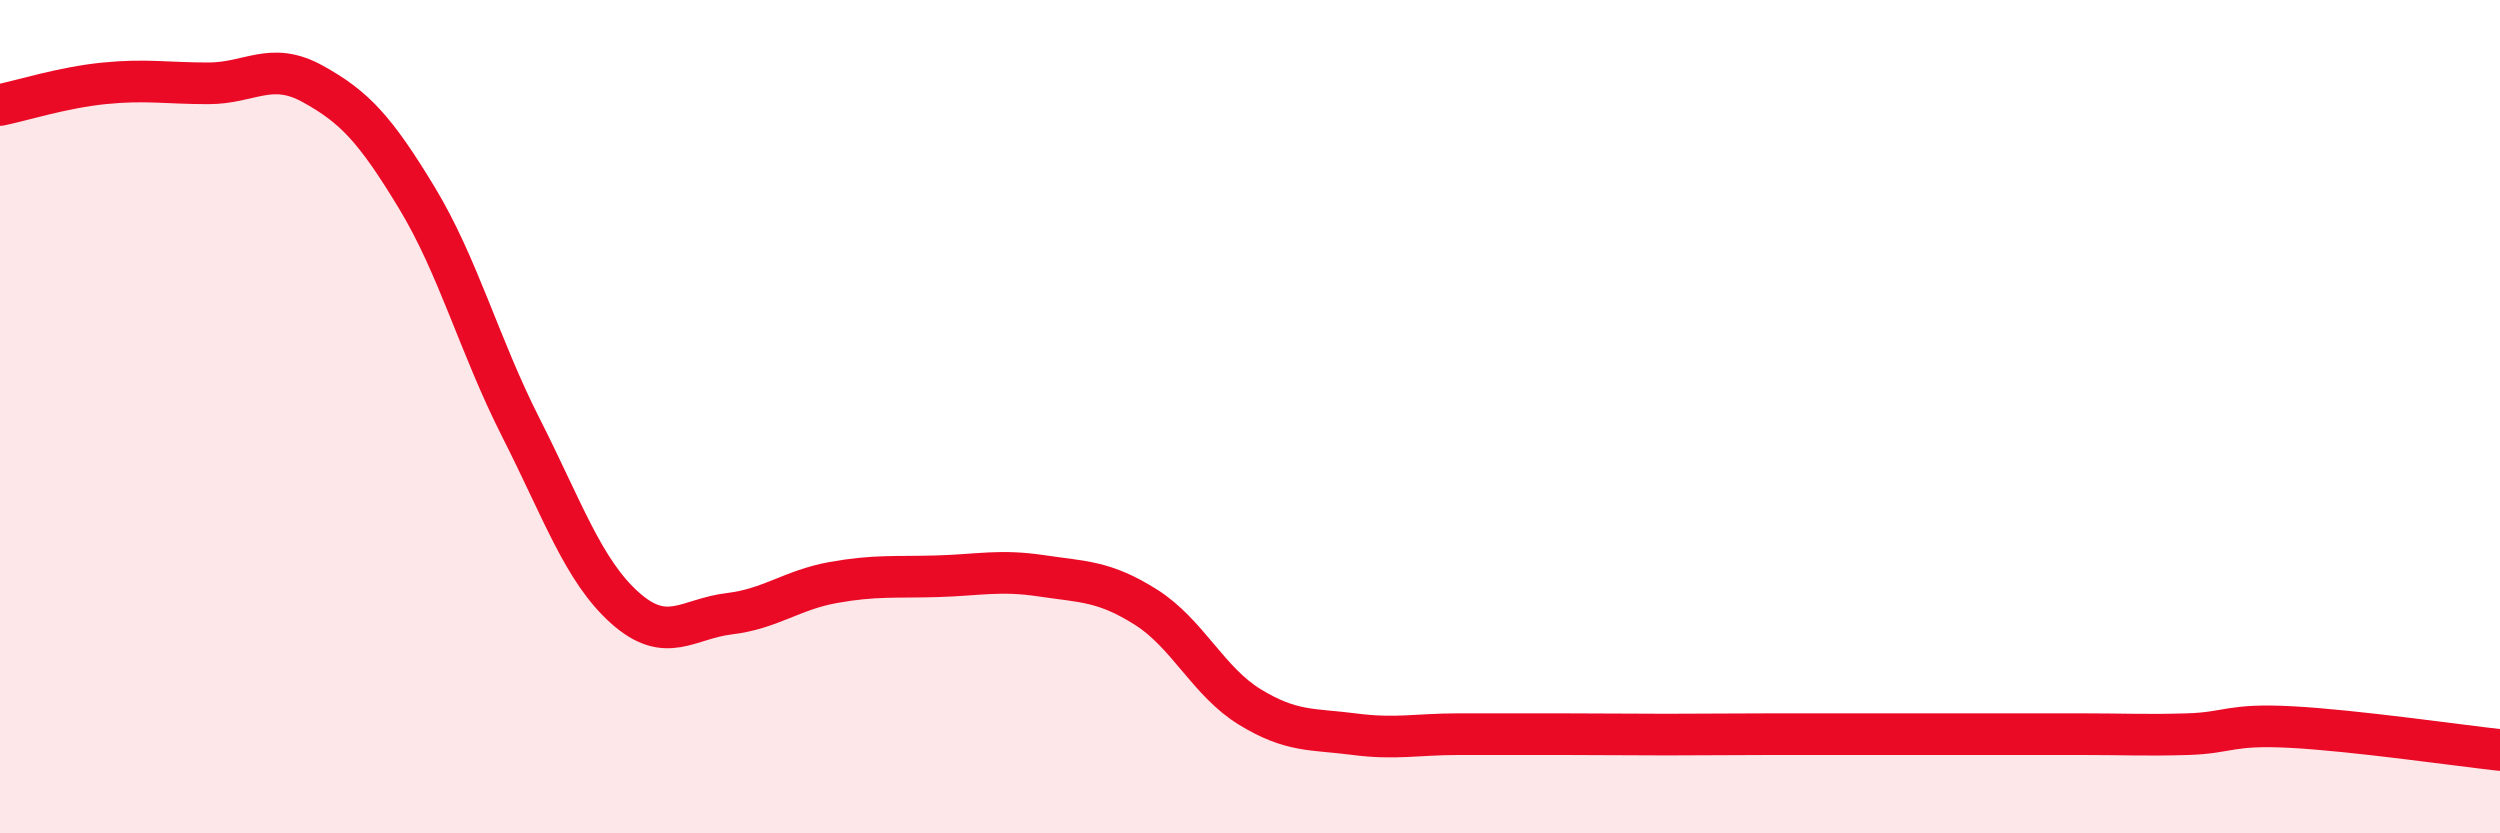
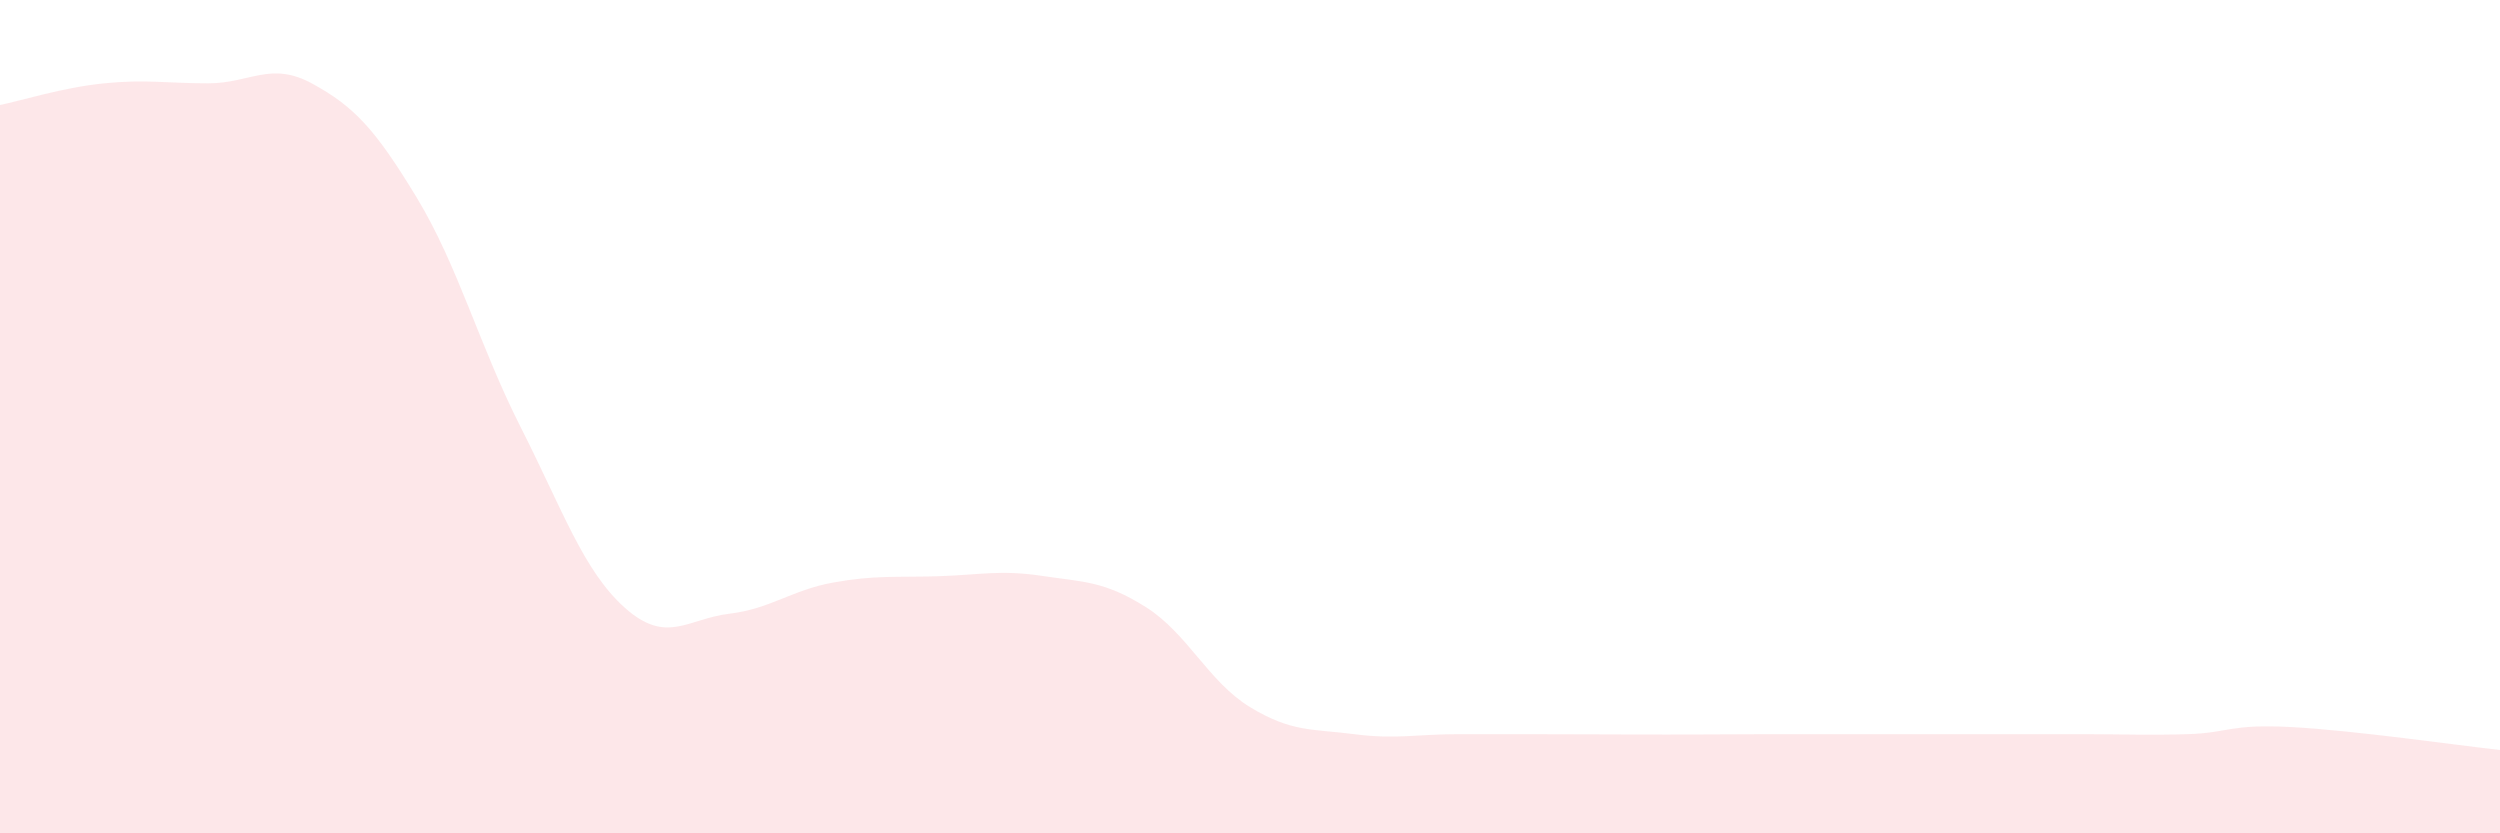
<svg xmlns="http://www.w3.org/2000/svg" width="60" height="20" viewBox="0 0 60 20">
-   <path d="M 0,2.52 C 0.5,2.42 1.5,2.1 2.5,2 C 3.5,1.9 4,2 5,2 C 6,2 6.5,1.46 7.5,2.01 C 8.5,2.56 9,3.09 10,4.74 C 11,6.39 11.5,8.29 12.5,10.26 C 13.5,12.23 14,13.7 15,14.59 C 16,15.48 16.5,14.85 17.5,14.73 C 18.5,14.61 19,14.16 20,13.98 C 21,13.8 21.5,13.86 22.5,13.83 C 23.5,13.8 24,13.67 25,13.82 C 26,13.97 26.5,13.94 27.5,14.57 C 28.5,15.2 29,16.36 30,16.97 C 31,17.58 31.5,17.49 32.5,17.62 C 33.5,17.75 34,17.62 35,17.62 C 36,17.62 36.5,17.62 37.5,17.62 C 38.5,17.62 39,17.63 40,17.63 C 41,17.63 41.5,17.62 42.5,17.62 C 43.5,17.62 44,17.62 45,17.62 C 46,17.62 46.5,17.62 47.5,17.62 C 48.5,17.62 49,17.62 50,17.62 C 51,17.62 51.5,17.65 52.5,17.62 C 53.5,17.59 53.5,17.37 55,17.45 C 56.5,17.53 59,17.89 60,18L60 20L0 20Z" fill="#EB0A25" opacity="0.1" stroke-linecap="round" stroke-linejoin="round" />
-   <path d="M 0,2.52 C 0.5,2.42 1.5,2.1 2.5,2 C 3.5,1.9 4,2 5,2 C 6,2 6.5,1.46 7.5,2.01 C 8.5,2.56 9,3.09 10,4.74 C 11,6.39 11.5,8.29 12.5,10.26 C 13.5,12.23 14,13.7 15,14.59 C 16,15.48 16.5,14.85 17.5,14.73 C 18.5,14.61 19,14.16 20,13.98 C 21,13.8 21.5,13.86 22.5,13.83 C 23.5,13.8 24,13.67 25,13.82 C 26,13.97 26.5,13.94 27.5,14.57 C 28.5,15.2 29,16.36 30,16.97 C 31,17.58 31.5,17.49 32.5,17.62 C 33.5,17.75 34,17.62 35,17.62 C 36,17.62 36.5,17.62 37.5,17.62 C 38.5,17.62 39,17.63 40,17.63 C 41,17.63 41.5,17.62 42.5,17.62 C 43.5,17.62 44,17.62 45,17.62 C 46,17.62 46.5,17.62 47.5,17.62 C 48.5,17.62 49,17.62 50,17.62 C 51,17.62 51.5,17.65 52.5,17.62 C 53.5,17.59 53.5,17.37 55,17.45 C 56.5,17.53 59,17.89 60,18" stroke="#EB0A25" stroke-width="1" fill="none" stroke-linecap="round" stroke-linejoin="round" />
+   <path d="M 0,2.52 C 0.5,2.42 1.5,2.1 2.5,2 C 3.5,1.9 4,2 5,2 C 6,2 6.5,1.46 7.5,2.01 C 8.5,2.56 9,3.09 10,4.74 C 11,6.39 11.5,8.29 12.5,10.26 C 13.5,12.23 14,13.7 15,14.59 C 16,15.48 16.5,14.85 17.5,14.73 C 18.5,14.61 19,14.16 20,13.98 C 21,13.8 21.5,13.86 22.5,13.83 C 23.5,13.8 24,13.67 25,13.82 C 26,13.97 26.5,13.94 27.5,14.57 C 28.5,15.2 29,16.36 30,16.97 C 31,17.58 31.5,17.49 32.5,17.62 C 33.5,17.75 34,17.62 35,17.62 C 38.5,17.62 39,17.63 40,17.63 C 41,17.63 41.5,17.62 42.5,17.62 C 43.5,17.62 44,17.62 45,17.62 C 46,17.62 46.5,17.62 47.5,17.62 C 48.5,17.62 49,17.62 50,17.62 C 51,17.62 51.5,17.65 52.5,17.62 C 53.5,17.59 53.5,17.37 55,17.45 C 56.5,17.53 59,17.89 60,18L60 20L0 20Z" fill="#EB0A25" opacity="0.1" stroke-linecap="round" stroke-linejoin="round" />
</svg>